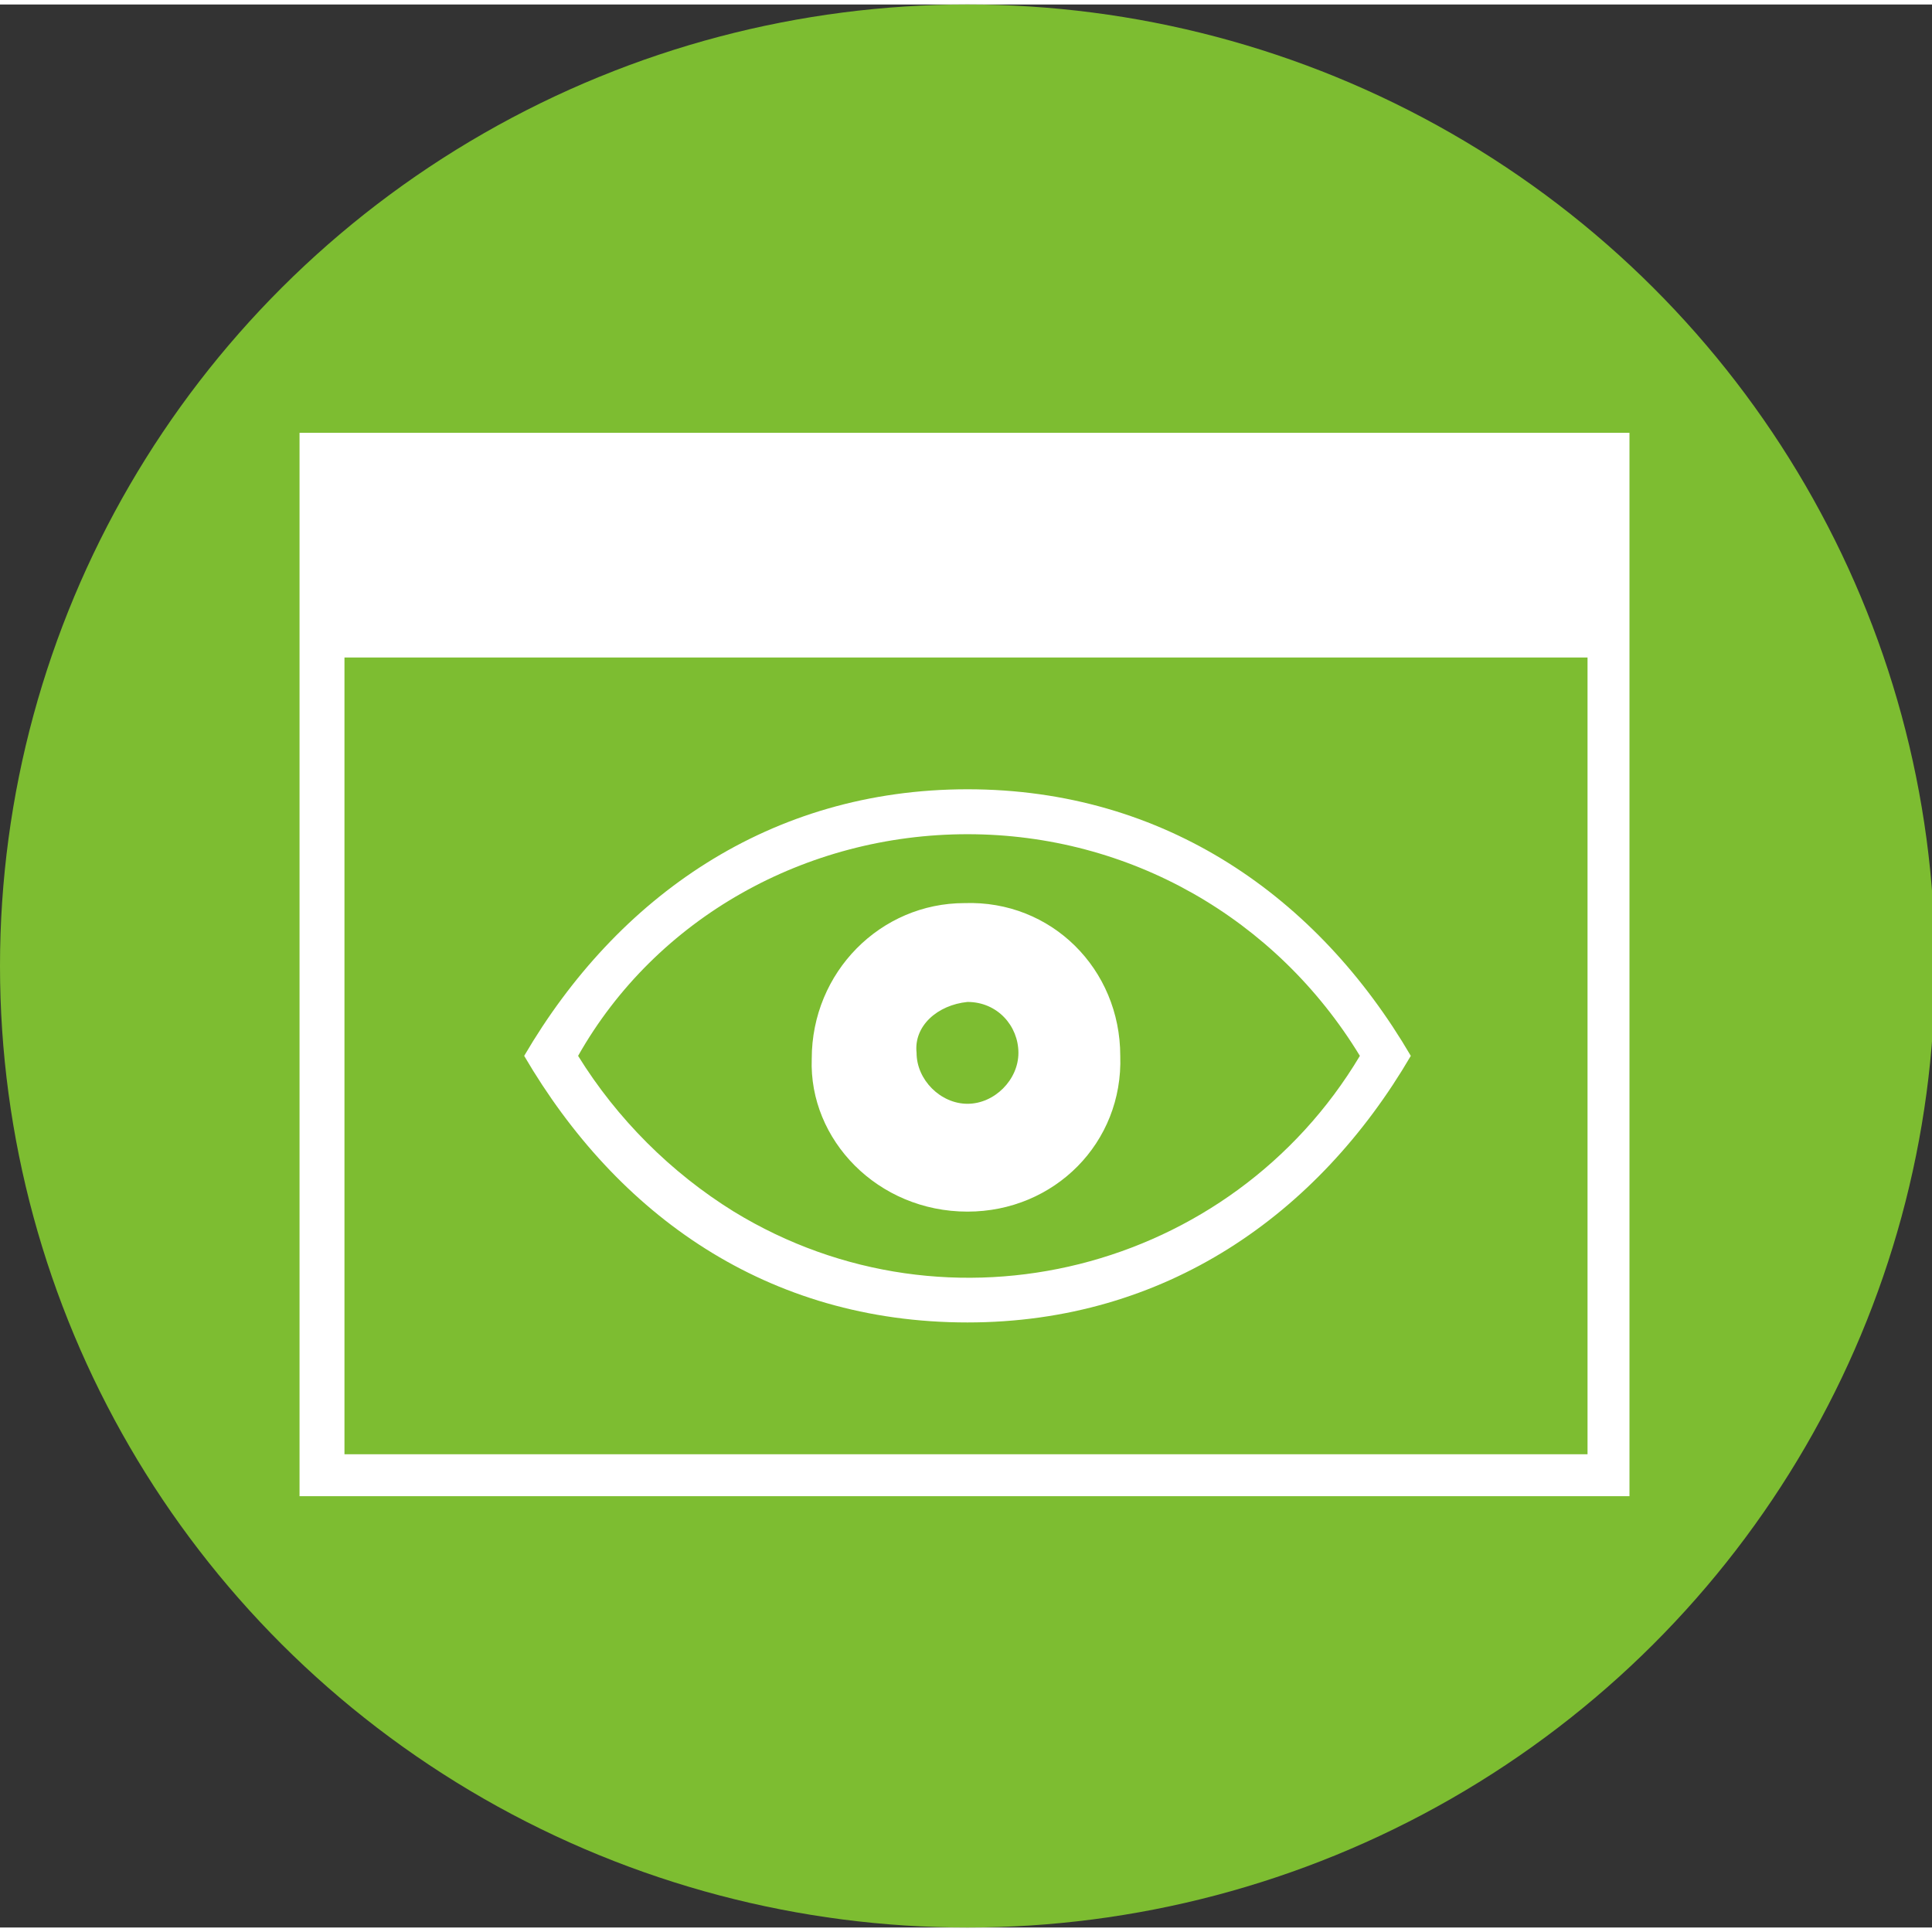
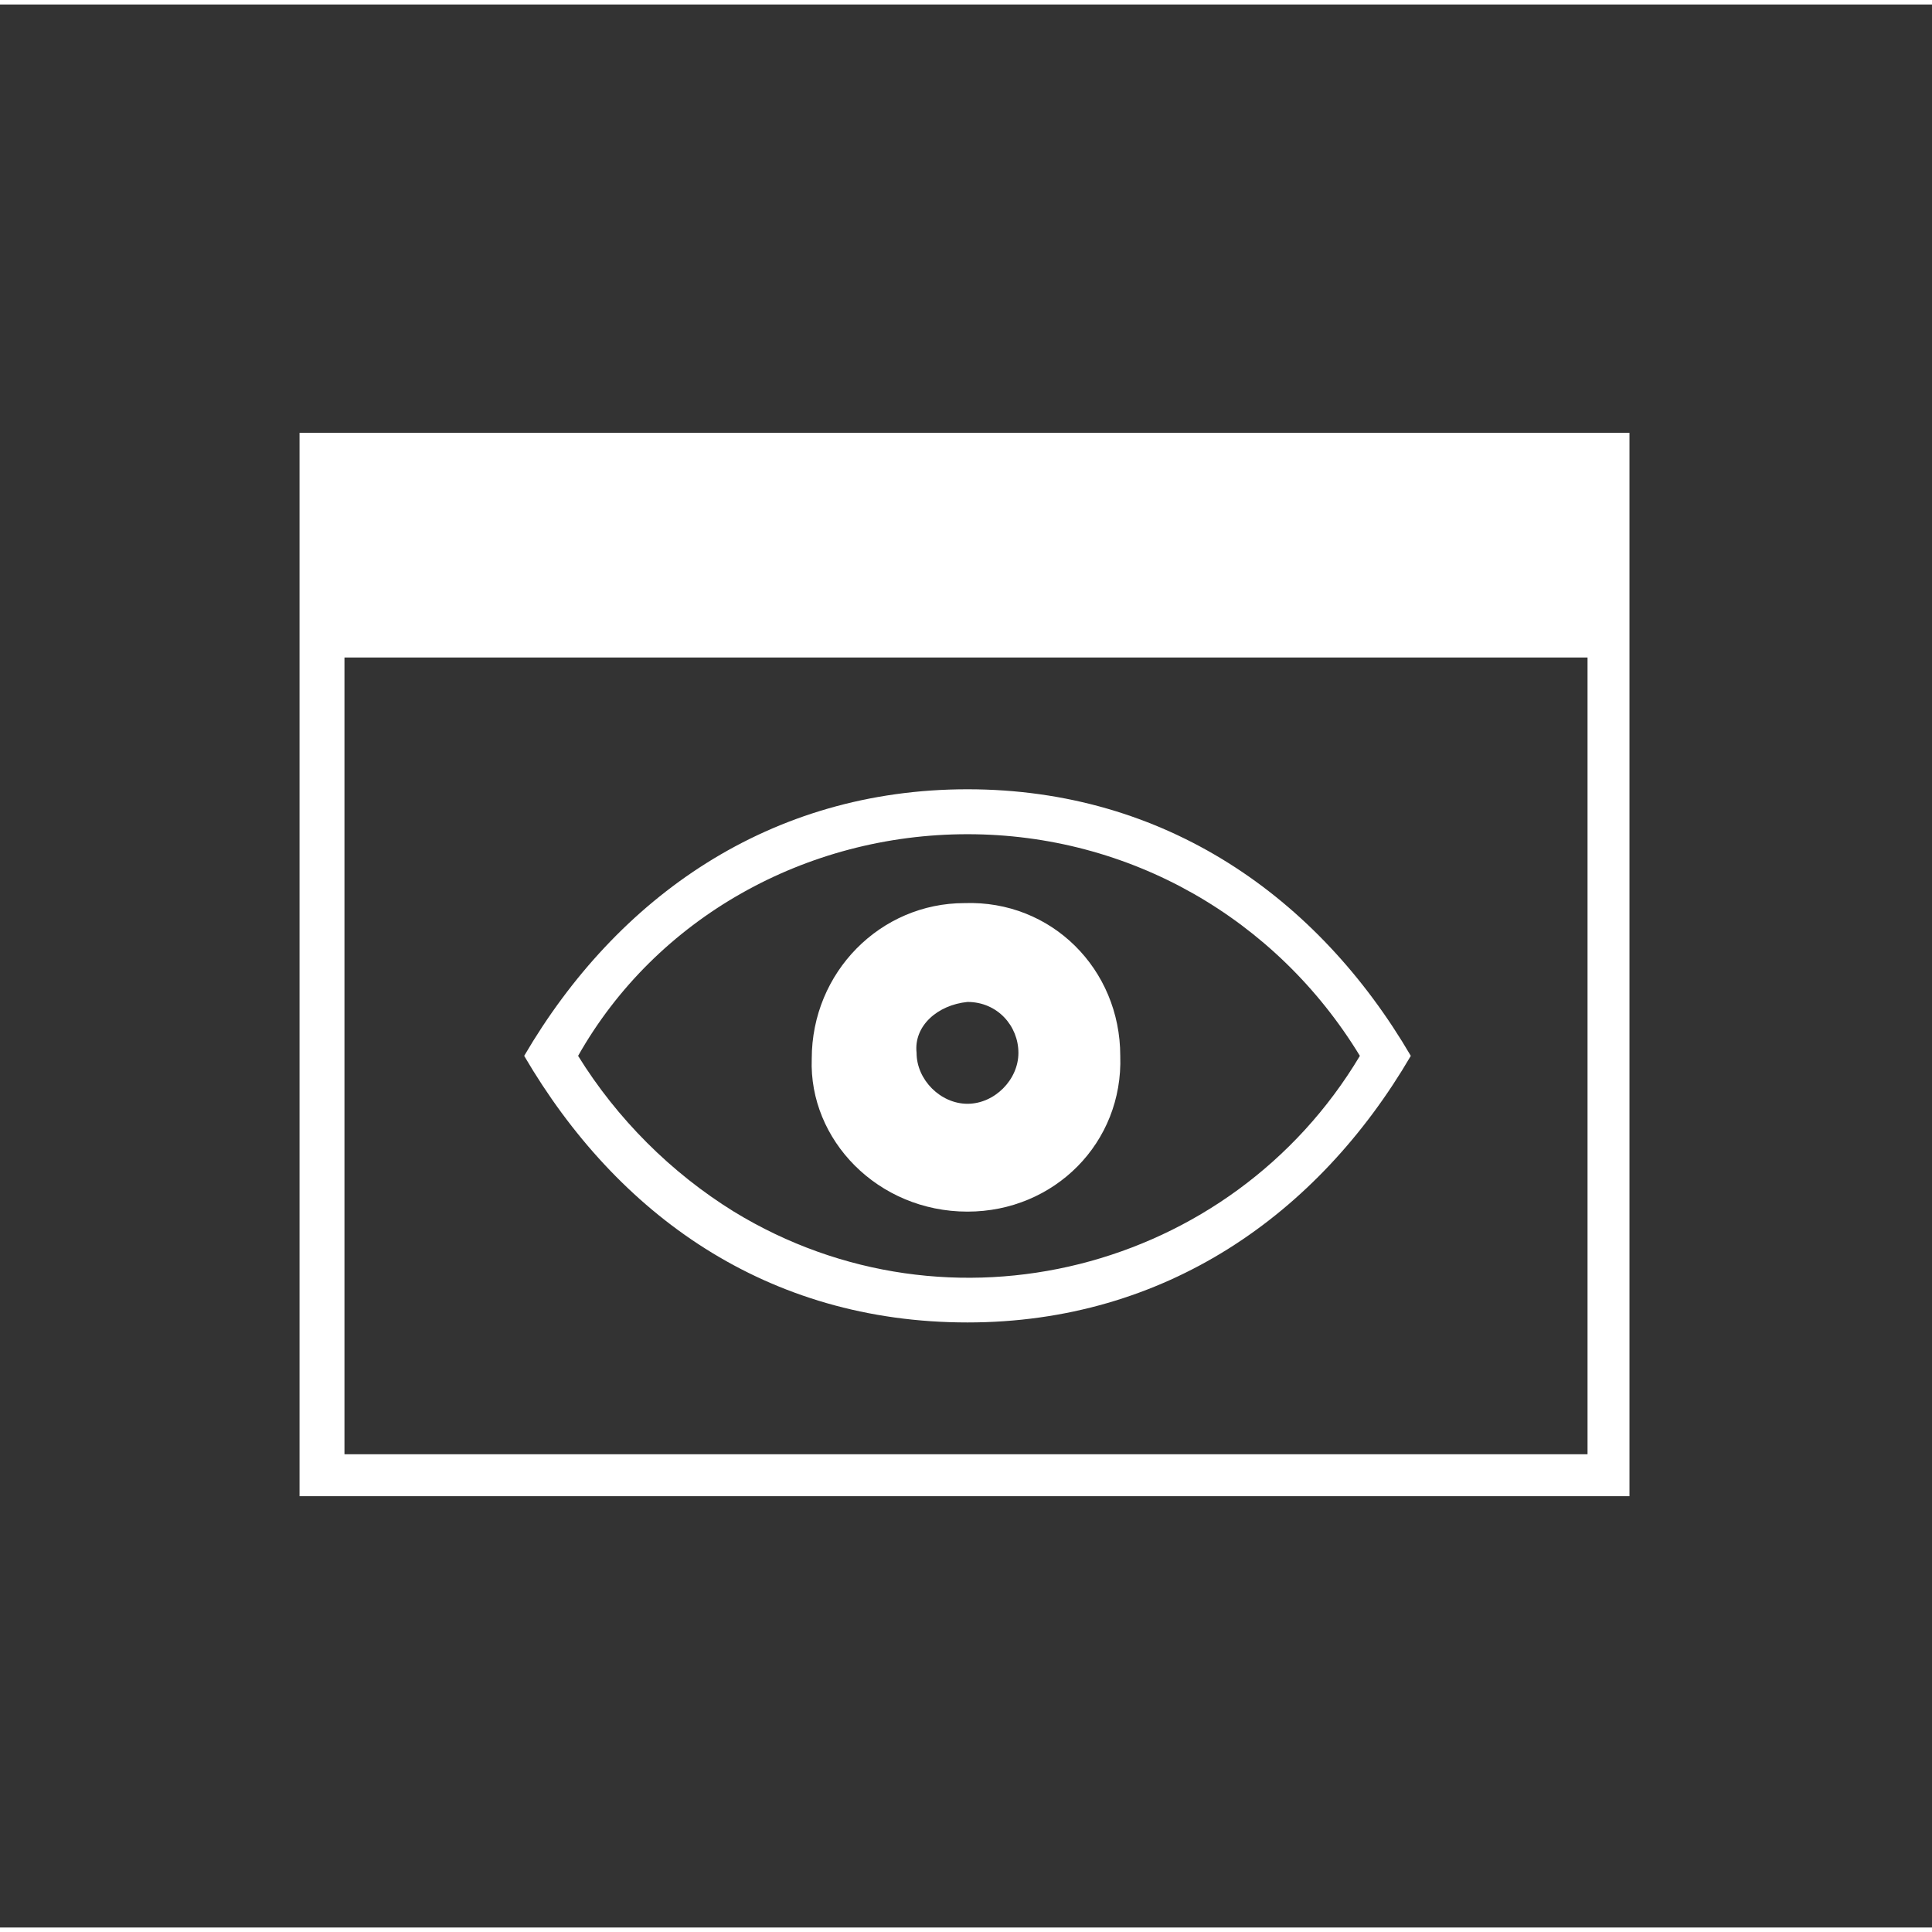
<svg xmlns="http://www.w3.org/2000/svg" x="0" y="0" width="20px" height="20px" viewBox="0 0 64.5 64.2">
  <rect x="0" y="0" width="64.5" height="64.2" fill="#333333" stroke="none" />
-   <ellipse cx="32.3" cy="32.1" rx="32.3" ry="32.1" fill="#7dbd31" />
  <path d="M10 14.3v35.5h44.4V14.3H10zm43 34.1H11.5V21.8H53v26.6zM32.3 44c6.6 0 11.7-3.6 14.8-8.9-3.1-5.3-8.2-8.9-14.8-8.9s-11.7 3.6-14.8 8.9c3.1 5.3 8.1 8.9 14.8 8.9zm0-16.3c5.4 0 10.3 2.8 13.1 7.4-4.3 7.2-13.7 9.6-20.9 5.2-2.1-1.3-3.9-3.1-5.2-5.2 2.6-4.6 7.6-7.4 13-7.4zm0 12.6c2.9 0 5.2-2.3 5.1-5.2 0-2.9-2.3-5.2-5.2-5.1-2.8 0-5.1 2.3-5.1 5.2-.1 2.7 2.2 5.1 5.2 5.1-.1 0-.1 0 0 0zm0-7c1 0 1.7.8 1.7 1.7s-.8 1.7-1.7 1.7-1.7-.8-1.7-1.7c-.1-.9.7-1.6 1.7-1.7-.1 0-.1 0 0 0z" fill="#fff" />
</svg>